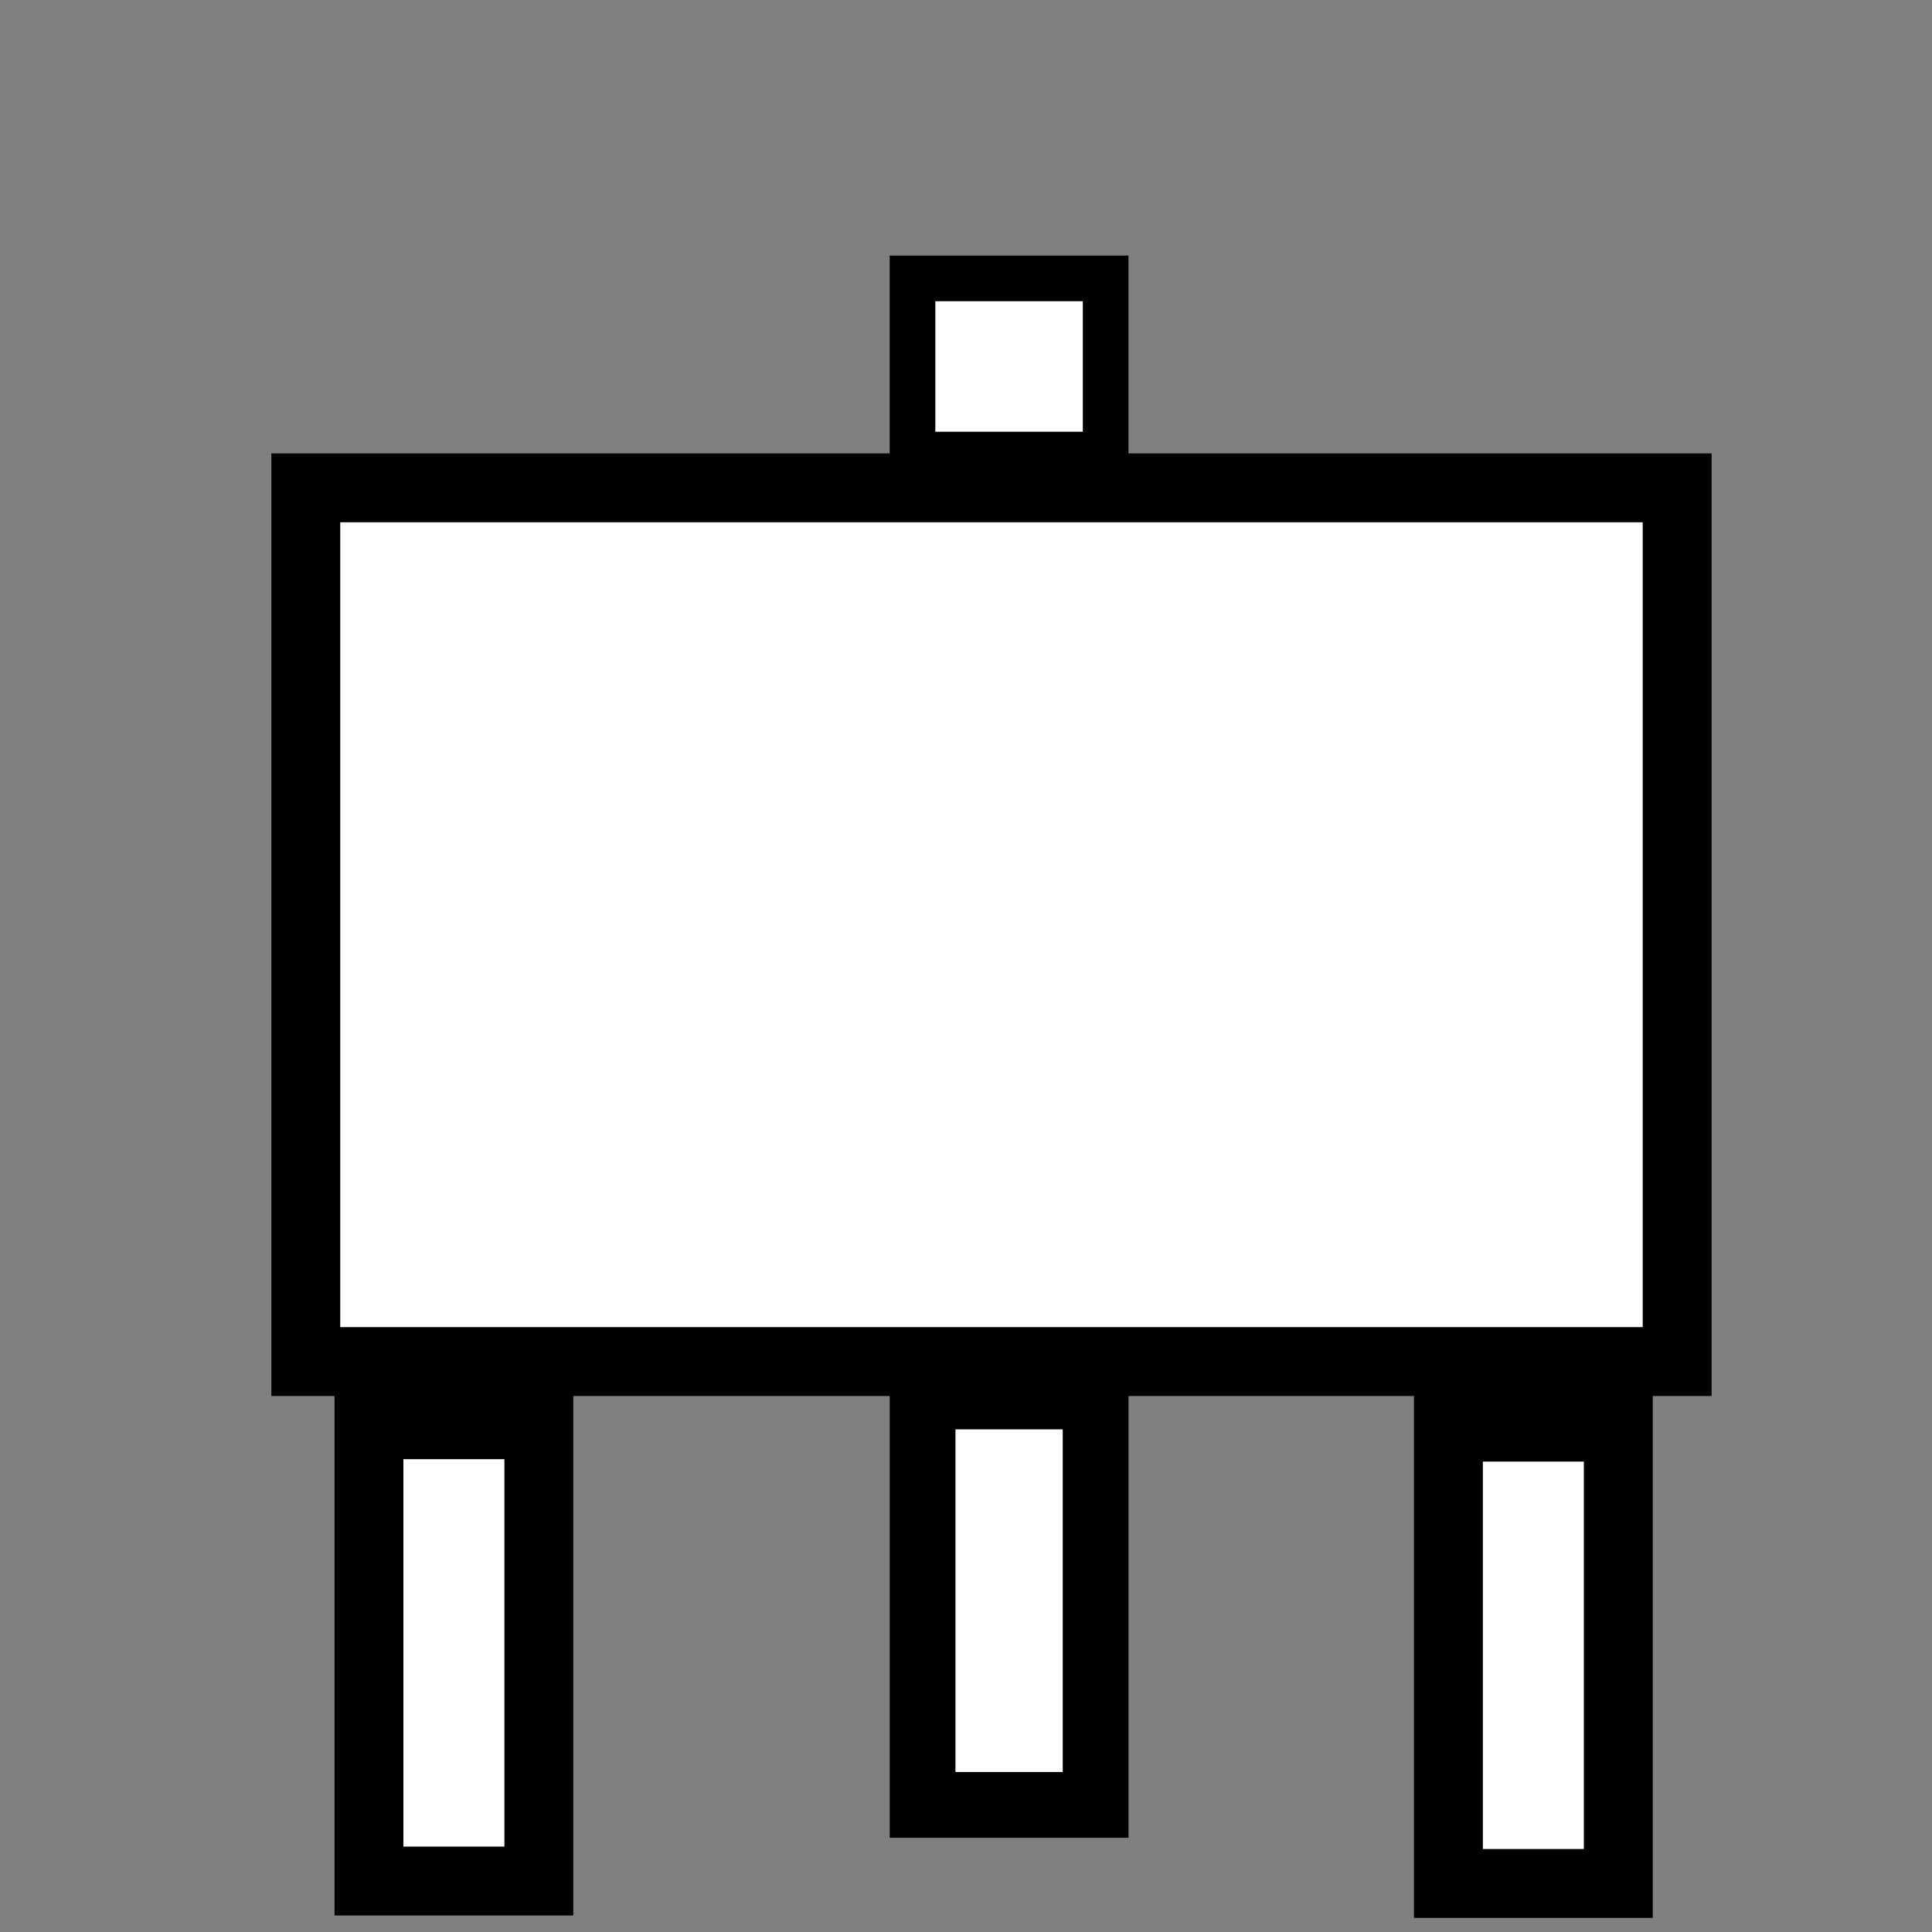
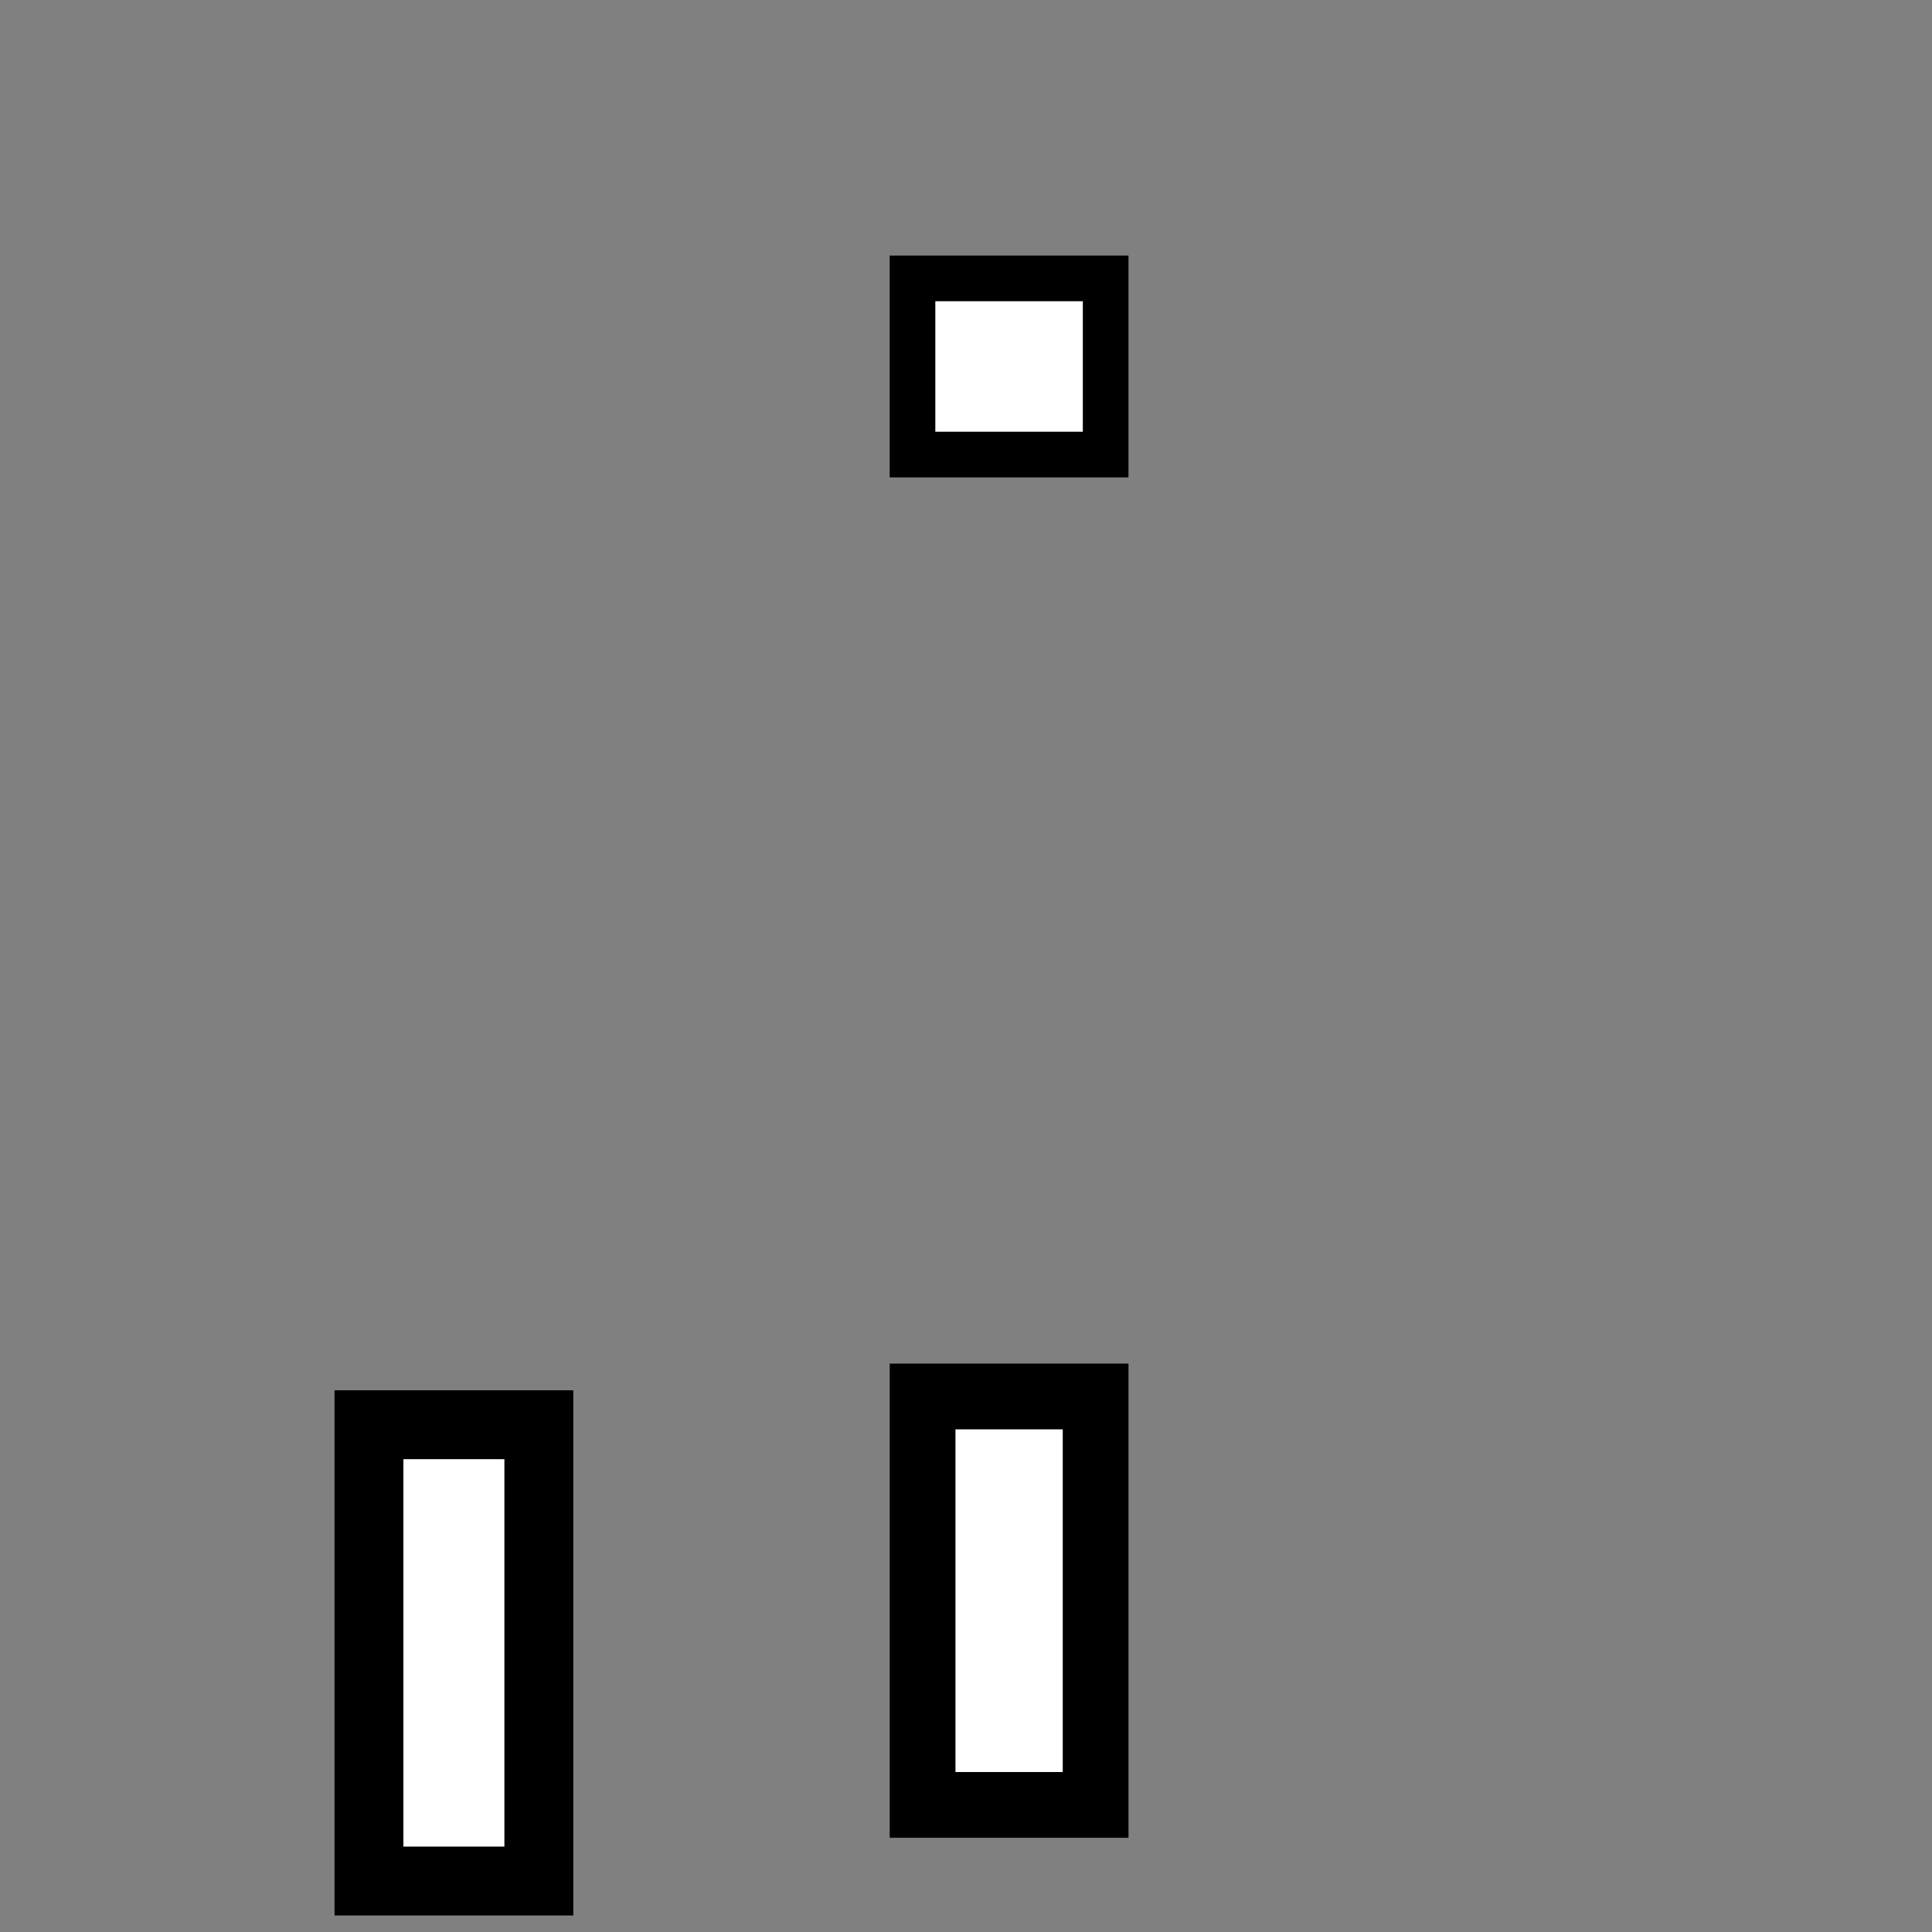
<svg xmlns="http://www.w3.org/2000/svg" xmlns:ns1="http://www.inkscape.org/namespaces/inkscape" xmlns:ns2="http://sodipodi.sourceforge.net/DTD/sodipodi-0.dtd" width="32" height="32" viewBox="0 0 32 32" version="1.1" id="svg1" ns1:version="1.3.2 (091e20e, 2023-11-25, custom)" ns2:docname="DrawingIcon.svg">
  <rect x="0" y="0" width="32" height="32" fill="#808080" stroke="none" />
  <ns2:namedview id="namedview1" pagecolor="#505050" bordercolor="#eeeeee" borderopacity="1" ns1:showpageshadow="0" ns1:pageopacity="0" ns1:pagecheckerboard="0" ns1:deskcolor="#505050" ns1:document-units="px" ns1:zoom="24.875" ns1:cx="15.979899" ns1:cy="16" ns1:window-width="1920" ns1:window-height="1010" ns1:window-x="-9" ns1:window-y="-9" ns1:window-maximized="1" ns1:current-layer="layer1" />
  <defs id="defs1" />
  <g ns1:label="Layer 1" ns1:groupmode="layer" id="layer1">
-     <rect style="fill:#ffffff;stroke:#000000;stroke-width:1.141;stroke-linecap:square;paint-order:markers fill stroke" id="rect1" width="22.714" height="14.472" x="5.065" y="8.08" />
    <rect style="fill:#ffffff;stroke:#000000;stroke-width:1.141;stroke-linecap:square;paint-order:markers fill stroke" id="rect2" width="2.814" height="7.558" x="6.111" y="23.598" />
    <rect style="fill:#ffffff;stroke:#000000;stroke-width:1.089;stroke-linecap:square;paint-order:markers fill stroke" id="rect3" width="2.866" height="6.765" x="15.281" y="23.13" />
-     <rect style="fill:#ffffff;stroke:#000000;stroke-width:1.141;stroke-linecap:square;paint-order:markers fill stroke" id="rect4" width="2.814" height="7.558" x="23.99" y="23.638" />
    <rect style="fill:#ffffff;stroke:#000000;stroke-width:0.756;stroke-linecap:square;paint-order:markers fill stroke" id="rect5" width="3.199" height="2.918" x="15.114" y="4.611" />
  </g>
</svg>